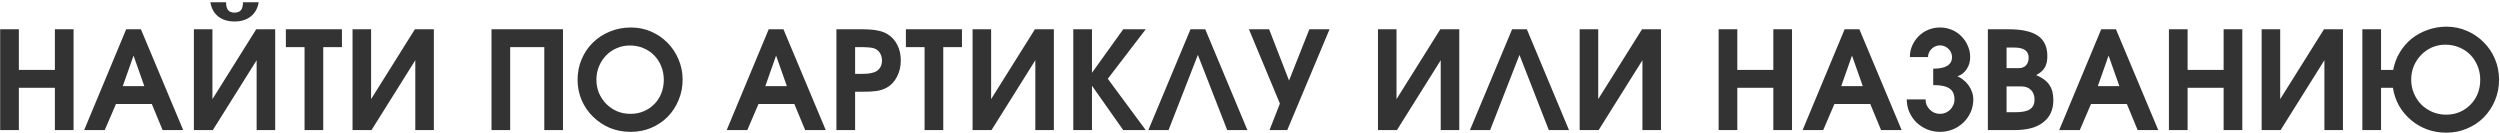
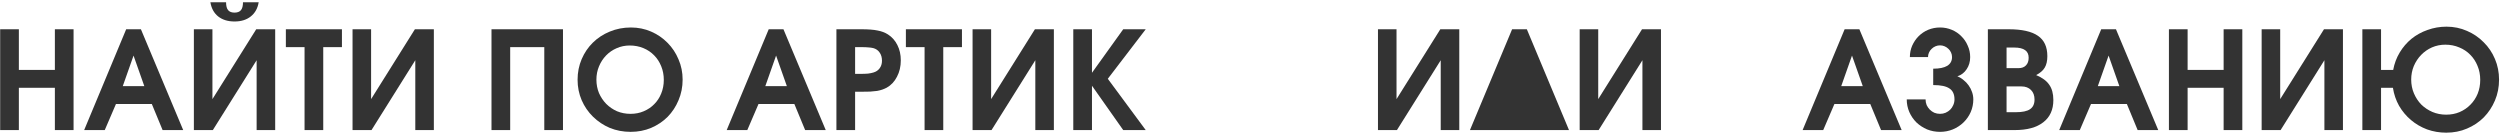
<svg xmlns="http://www.w3.org/2000/svg" width="788" height="42" viewBox="0 0 788 42" fill="none">
  <path d="M0.053 41V9.223H5.944V22.037H17.296V9.223H23.187V41H17.296V27.67H5.944V41H0.053Z" fill="#333333" />
  <path d="M26.527 41L39.772 9.223H44.416L57.745 41H51.252L47.855 32.787H36.547L33.02 41H26.527ZM38.697 27.154H45.49L42.093 17.522L38.697 27.154Z" fill="#333333" />
  <path d="M66.313 0.709H71.258C71.258 1.856 71.473 2.687 71.903 3.203C72.333 3.719 73.006 3.977 73.924 3.977C74.841 3.977 75.515 3.719 75.945 3.203C76.375 2.687 76.59 1.856 76.59 0.709H81.535C81.219 2.63 80.388 4.12 79.041 5.181C77.722 6.242 76.016 6.772 73.924 6.772C71.831 6.772 70.111 6.242 68.764 5.181C67.445 4.12 66.628 2.63 66.313 0.709ZM61.11 41V9.223H66.958V31.239L80.761 9.223H86.738V41H80.89V18.984L67.087 41H61.11Z" fill="#333333" />
  <path d="M95.995 41V14.856H90.104V9.223H107.777V14.856H101.886V41H95.995Z" fill="#333333" />
  <path d="M111.122 41V9.223H116.97V31.239L130.773 9.223H136.75V41H130.902V18.984L117.099 41H111.122Z" fill="#333333" />
  <path d="M154.92 41V9.223H177.452V41H171.561V14.856H160.811V41H154.92Z" fill="#333333" />
  <path d="M182.054 25.133C182.054 22.811 182.484 20.647 183.344 18.64C184.204 16.633 185.379 14.899 186.87 13.437C188.389 11.946 190.167 10.785 192.202 9.954C194.266 9.094 196.488 8.664 198.867 8.664C201.132 8.664 203.253 9.094 205.231 9.954C207.209 10.814 208.929 11.989 210.391 13.48C211.882 14.971 213.043 16.719 213.874 18.726C214.734 20.704 215.164 22.825 215.164 25.09C215.164 27.412 214.734 29.576 213.874 31.583C213.043 33.59 211.896 35.338 210.434 36.829C208.972 38.291 207.238 39.452 205.231 40.312C203.253 41.143 201.103 41.559 198.781 41.559C196.43 41.559 194.237 41.143 192.202 40.312C190.195 39.452 188.432 38.277 186.913 36.786C185.394 35.295 184.204 33.561 183.344 31.583C182.484 29.576 182.054 27.426 182.054 25.133ZM187.988 25.09C187.988 26.609 188.26 28.028 188.805 29.347C189.378 30.637 190.138 31.769 191.084 32.744C192.058 33.719 193.191 34.493 194.481 35.066C195.8 35.611 197.219 35.883 198.738 35.883C200.257 35.883 201.648 35.611 202.909 35.066C204.199 34.521 205.302 33.776 206.22 32.83C207.166 31.884 207.897 30.766 208.413 29.476C208.958 28.157 209.23 26.724 209.23 25.176C209.23 23.628 208.958 22.195 208.413 20.876C207.868 19.529 207.123 18.382 206.177 17.436C205.231 16.461 204.098 15.702 202.78 15.157C201.461 14.612 200.028 14.34 198.48 14.34C197.018 14.34 195.642 14.627 194.352 15.2C193.091 15.745 191.987 16.504 191.041 17.479C190.095 18.454 189.35 19.6 188.805 20.919C188.26 22.209 187.988 23.599 187.988 25.09Z" fill="#333333" />
  <path d="M229.056 41L242.3 9.223H246.944L260.274 41H253.781L250.384 32.787H239.075L235.549 41H229.056ZM241.225 27.154H248.019L244.622 17.522L241.225 27.154Z" fill="#333333" />
  <path d="M263.638 41V9.223H271.507C273.657 9.223 275.348 9.352 276.581 9.61C277.842 9.839 278.946 10.255 279.892 10.857C281.182 11.688 282.171 12.806 282.859 14.211C283.576 15.616 283.934 17.221 283.934 19.027C283.934 20.948 283.533 22.668 282.73 24.187C281.956 25.706 280.881 26.853 279.505 27.627C279.075 27.856 278.616 28.057 278.129 28.229C277.642 28.401 277.083 28.544 276.452 28.659C275.821 28.745 275.09 28.817 274.259 28.874C273.456 28.903 272.51 28.917 271.421 28.917H269.529V41H263.638ZM269.529 23.284H271.249C272.166 23.284 272.955 23.255 273.614 23.198C274.273 23.112 274.832 22.997 275.291 22.854C276.122 22.625 276.782 22.18 277.269 21.521C277.756 20.862 278 20.073 278 19.156C278 18.124 277.756 17.264 277.269 16.576C276.782 15.859 276.108 15.386 275.248 15.157C274.761 15.042 274.245 14.971 273.7 14.942C273.184 14.885 272.453 14.856 271.507 14.856H269.529V23.284Z" fill="#333333" />
  <path d="M291.426 41V14.856H285.535V9.223H303.208V14.856H297.317V41H291.426Z" fill="#333333" />
  <path d="M306.554 41V9.223H312.402V31.239L326.205 9.223H332.182V41H326.334V18.984L312.531 41H306.554Z" fill="#333333" />
  <path d="M338.3 41V9.223H344.191V22.94L354.038 9.223H361.133L349.179 24.832L361.133 41H354.038L344.191 27.025V41H338.3Z" fill="#333333" />
-   <path d="M361.961 41L375.248 9.223H379.892L393.179 41H386.815L377.57 17.307L368.325 41H361.961Z" fill="#333333" />
-   <path d="M400.155 41L403.423 32.658L393.662 9.223H400.026L406.304 25.391L412.711 9.223H419.075L405.745 41H400.155Z" fill="#333333" />
  <path d="M434.336 41V9.223H440.184V31.239L453.987 9.223H459.964V41H454.116V18.984L440.313 41H434.336Z" fill="#333333" />
-   <path d="M463.33 41L476.617 9.223H481.261L494.548 41H488.184L478.939 17.307L469.694 41H463.33Z" fill="#333333" />
+   <path d="M463.33 41L476.617 9.223H481.261L494.548 41H488.184L469.694 41H463.33Z" fill="#333333" />
  <path d="M497.912 41V9.223H503.76V31.239L517.563 9.223H523.54V41H517.692V18.984L503.889 41H497.912Z" fill="#333333" />
-   <path d="M541.71 41V9.223H547.601V22.037H558.953V9.223H564.844V41H558.953V27.67H547.601V41H541.71Z" fill="#333333" />
  <path d="M568.185 41L581.429 9.223H586.073L599.403 41H592.91L589.513 32.787H578.204L574.678 41H568.185ZM580.354 27.154H587.148L583.751 17.522L580.354 27.154Z" fill="#333333" />
  <path d="M601.004 31.325H606.938C606.938 31.956 607.053 32.558 607.282 33.131C607.54 33.676 607.87 34.149 608.271 34.55C608.672 34.951 609.145 35.281 609.69 35.539C610.263 35.768 610.865 35.883 611.496 35.883C612.127 35.883 612.714 35.768 613.259 35.539C613.832 35.281 614.319 34.951 614.721 34.55C615.122 34.149 615.438 33.676 615.667 33.131C615.925 32.558 616.054 31.956 616.054 31.325C616.054 29.72 615.523 28.573 614.463 27.885C613.431 27.168 611.725 26.81 609.346 26.81V21.65C611.295 21.65 612.772 21.349 613.775 20.747C614.778 20.116 615.28 19.199 615.28 17.995C615.28 17.479 615.179 17.006 614.979 16.576C614.778 16.117 614.506 15.73 614.162 15.415C613.818 15.071 613.416 14.799 612.958 14.598C612.499 14.397 612.012 14.297 611.496 14.297C610.98 14.297 610.493 14.397 610.034 14.598C609.575 14.799 609.174 15.071 608.83 15.415C608.486 15.73 608.213 16.117 608.013 16.576C607.812 17.006 607.712 17.479 607.712 17.995H601.993C601.993 16.705 602.236 15.501 602.724 14.383C603.24 13.236 603.914 12.247 604.745 11.416C605.605 10.556 606.608 9.882 607.755 9.395C608.93 8.908 610.177 8.664 611.496 8.664C612.815 8.664 614.047 8.908 615.194 9.395C616.369 9.882 617.373 10.556 618.204 11.416C619.064 12.247 619.738 13.236 620.225 14.383C620.741 15.501 620.999 16.705 620.999 17.995C620.999 19.457 620.626 20.733 619.881 21.822C619.164 22.911 618.19 23.657 616.957 24.058C617.645 24.316 618.29 24.703 618.892 25.219C619.523 25.706 620.067 26.28 620.526 26.939C620.984 27.57 621.343 28.272 621.601 29.046C621.859 29.791 621.988 30.551 621.988 31.325C621.988 32.73 621.716 34.063 621.171 35.324C620.626 36.557 619.867 37.646 618.892 38.592C617.946 39.509 616.828 40.24 615.538 40.785C614.277 41.301 612.929 41.559 611.496 41.559C610.063 41.559 608.701 41.301 607.411 40.785C606.149 40.24 605.031 39.509 604.057 38.592C603.111 37.646 602.366 36.557 601.821 35.324C601.276 34.063 601.004 32.73 601.004 31.325Z" fill="#333333" />
  <path d="M626.576 41V9.223H633.112C637.298 9.223 640.379 9.911 642.357 11.287C644.335 12.634 645.324 14.77 645.324 17.694C645.324 19.185 645.052 20.389 644.507 21.306C643.991 22.195 643.088 22.983 641.798 23.671C643.719 24.474 645.095 25.491 645.926 26.724C646.786 27.928 647.216 29.533 647.216 31.54C647.216 34.579 646.156 36.915 644.034 38.549C641.942 40.183 638.946 41 635.047 41H626.576ZM632.467 35.367H635.391C637.455 35.367 638.946 35.052 639.863 34.421C640.809 33.79 641.282 32.773 641.282 31.368C641.282 30.107 640.91 29.103 640.164 28.358C639.419 27.613 638.416 27.24 637.154 27.24H632.467V35.367ZM632.467 21.478H636.251C637.255 21.478 638.029 21.191 638.573 20.618C639.147 20.045 639.433 19.242 639.433 18.21C639.433 17.121 639.061 16.318 638.315 15.802C637.57 15.257 636.423 14.985 634.875 14.985H632.467V21.478Z" fill="#333333" />
  <path d="M649.062 41L662.306 9.223H666.95L680.28 41H673.787L670.39 32.787H659.081L655.555 41H649.062ZM661.231 27.154H668.025L664.628 17.522L661.231 27.154Z" fill="#333333" />
  <path d="M683.644 41V9.223H689.535V22.037H700.887V9.223H706.778V41H700.887V27.67H689.535V41H683.644Z" fill="#333333" />
  <path d="M712.87 41V9.223H718.718V31.239L732.521 9.223H738.498V41H732.65V18.984L718.847 41H712.87Z" fill="#333333" />
  <path d="M760.01 25.09C760.01 26.638 760.297 28.086 760.87 29.433C761.444 30.78 762.218 31.956 763.192 32.959C764.196 33.934 765.357 34.708 766.675 35.281C768.023 35.854 769.47 36.141 771.018 36.141C772.566 36.141 773.985 35.869 775.275 35.324C776.594 34.751 777.726 33.977 778.672 33.002C779.647 32.027 780.407 30.881 780.951 29.562C781.496 28.215 781.768 26.753 781.768 25.176C781.768 23.571 781.482 22.094 780.908 20.747C780.364 19.4 779.604 18.239 778.629 17.264C777.655 16.261 776.494 15.487 775.146 14.942C773.799 14.369 772.337 14.082 770.76 14.082C769.27 14.082 767.865 14.369 766.546 14.942C765.256 15.515 764.124 16.304 763.149 17.307C762.175 18.31 761.401 19.486 760.827 20.833C760.283 22.152 760.01 23.571 760.01 25.09ZM744.616 41V9.223H750.507V22.037H754.334C754.707 20.03 755.395 18.196 756.398 16.533C757.402 14.87 758.634 13.437 760.096 12.233C761.587 11.029 763.278 10.097 765.17 9.438C767.062 8.75 769.055 8.406 771.147 8.406C773.441 8.406 775.591 8.85 777.597 9.739C779.604 10.599 781.353 11.789 782.843 13.308C784.363 14.799 785.552 16.562 786.412 18.597C787.272 20.632 787.702 22.797 787.702 25.09C787.702 27.441 787.272 29.634 786.412 31.669C785.552 33.704 784.377 35.482 782.886 37.001C781.396 38.492 779.633 39.667 777.597 40.527C775.591 41.387 773.412 41.817 771.061 41.817C768.94 41.817 766.919 41.473 764.998 40.785C763.106 40.068 761.415 39.079 759.924 37.818C758.434 36.557 757.187 35.066 756.183 33.346C755.209 31.597 754.564 29.705 754.248 27.67H750.507V41H744.616Z" fill="#333333" />
</svg>